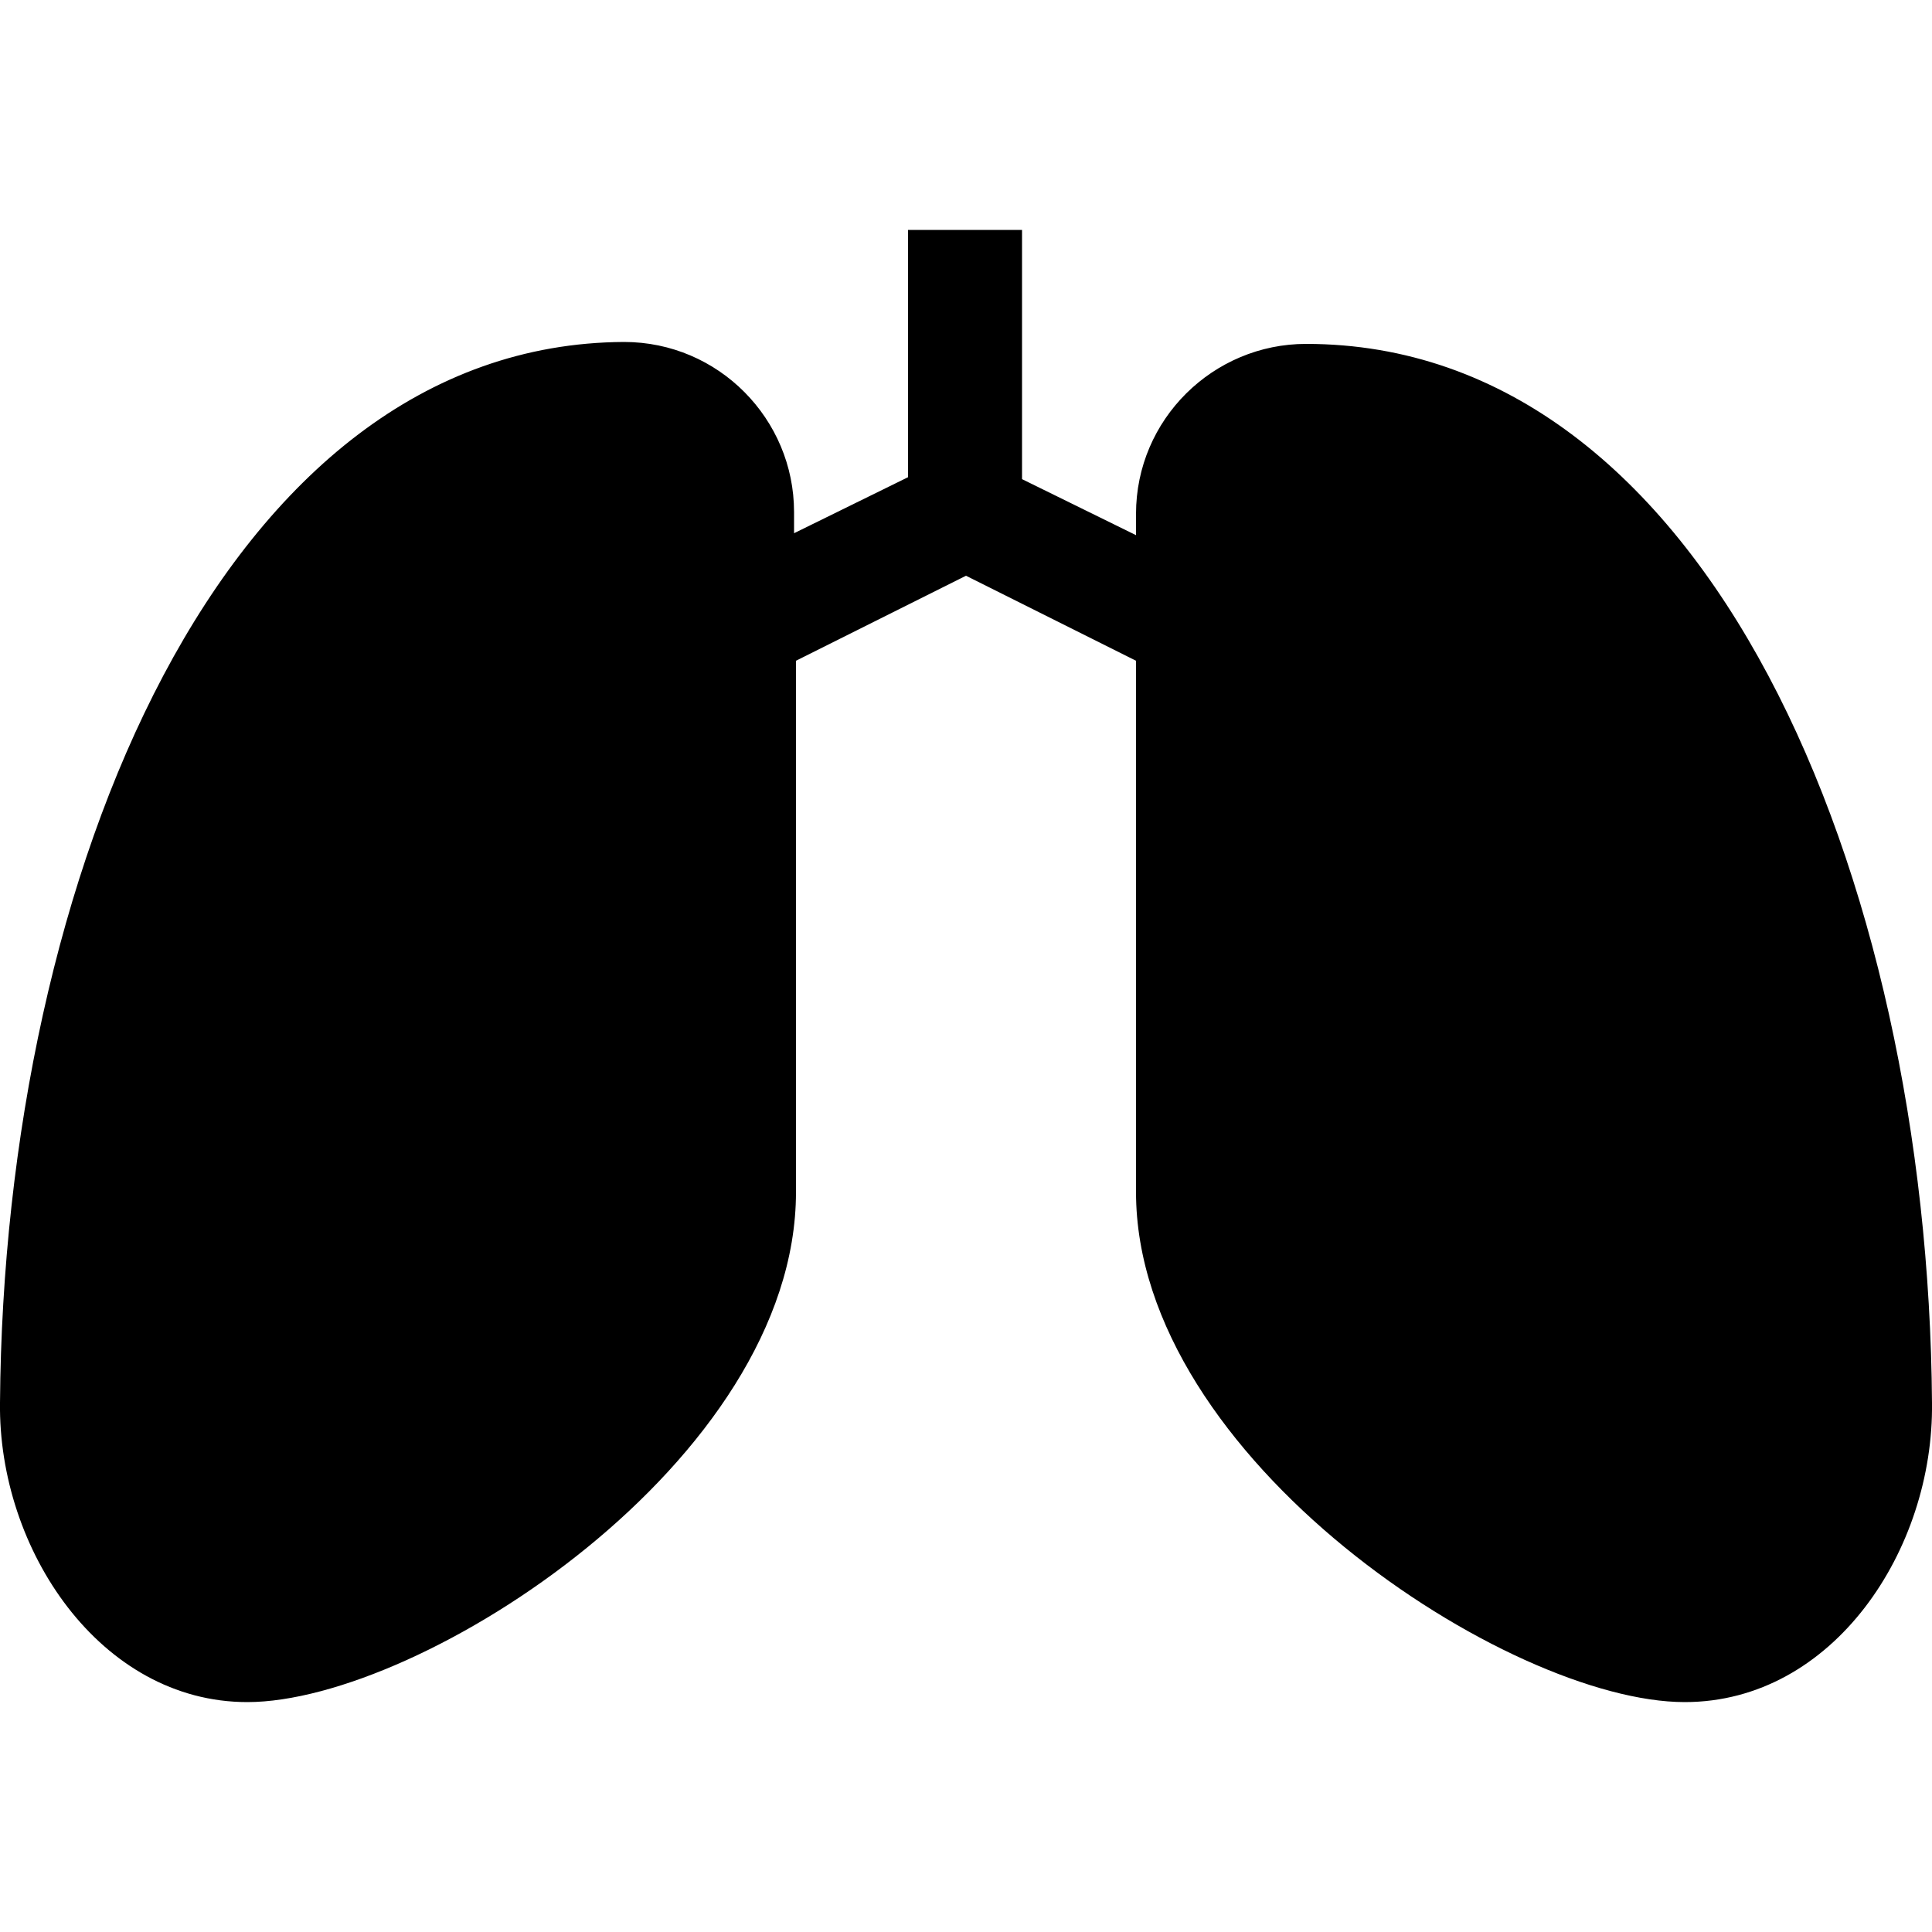
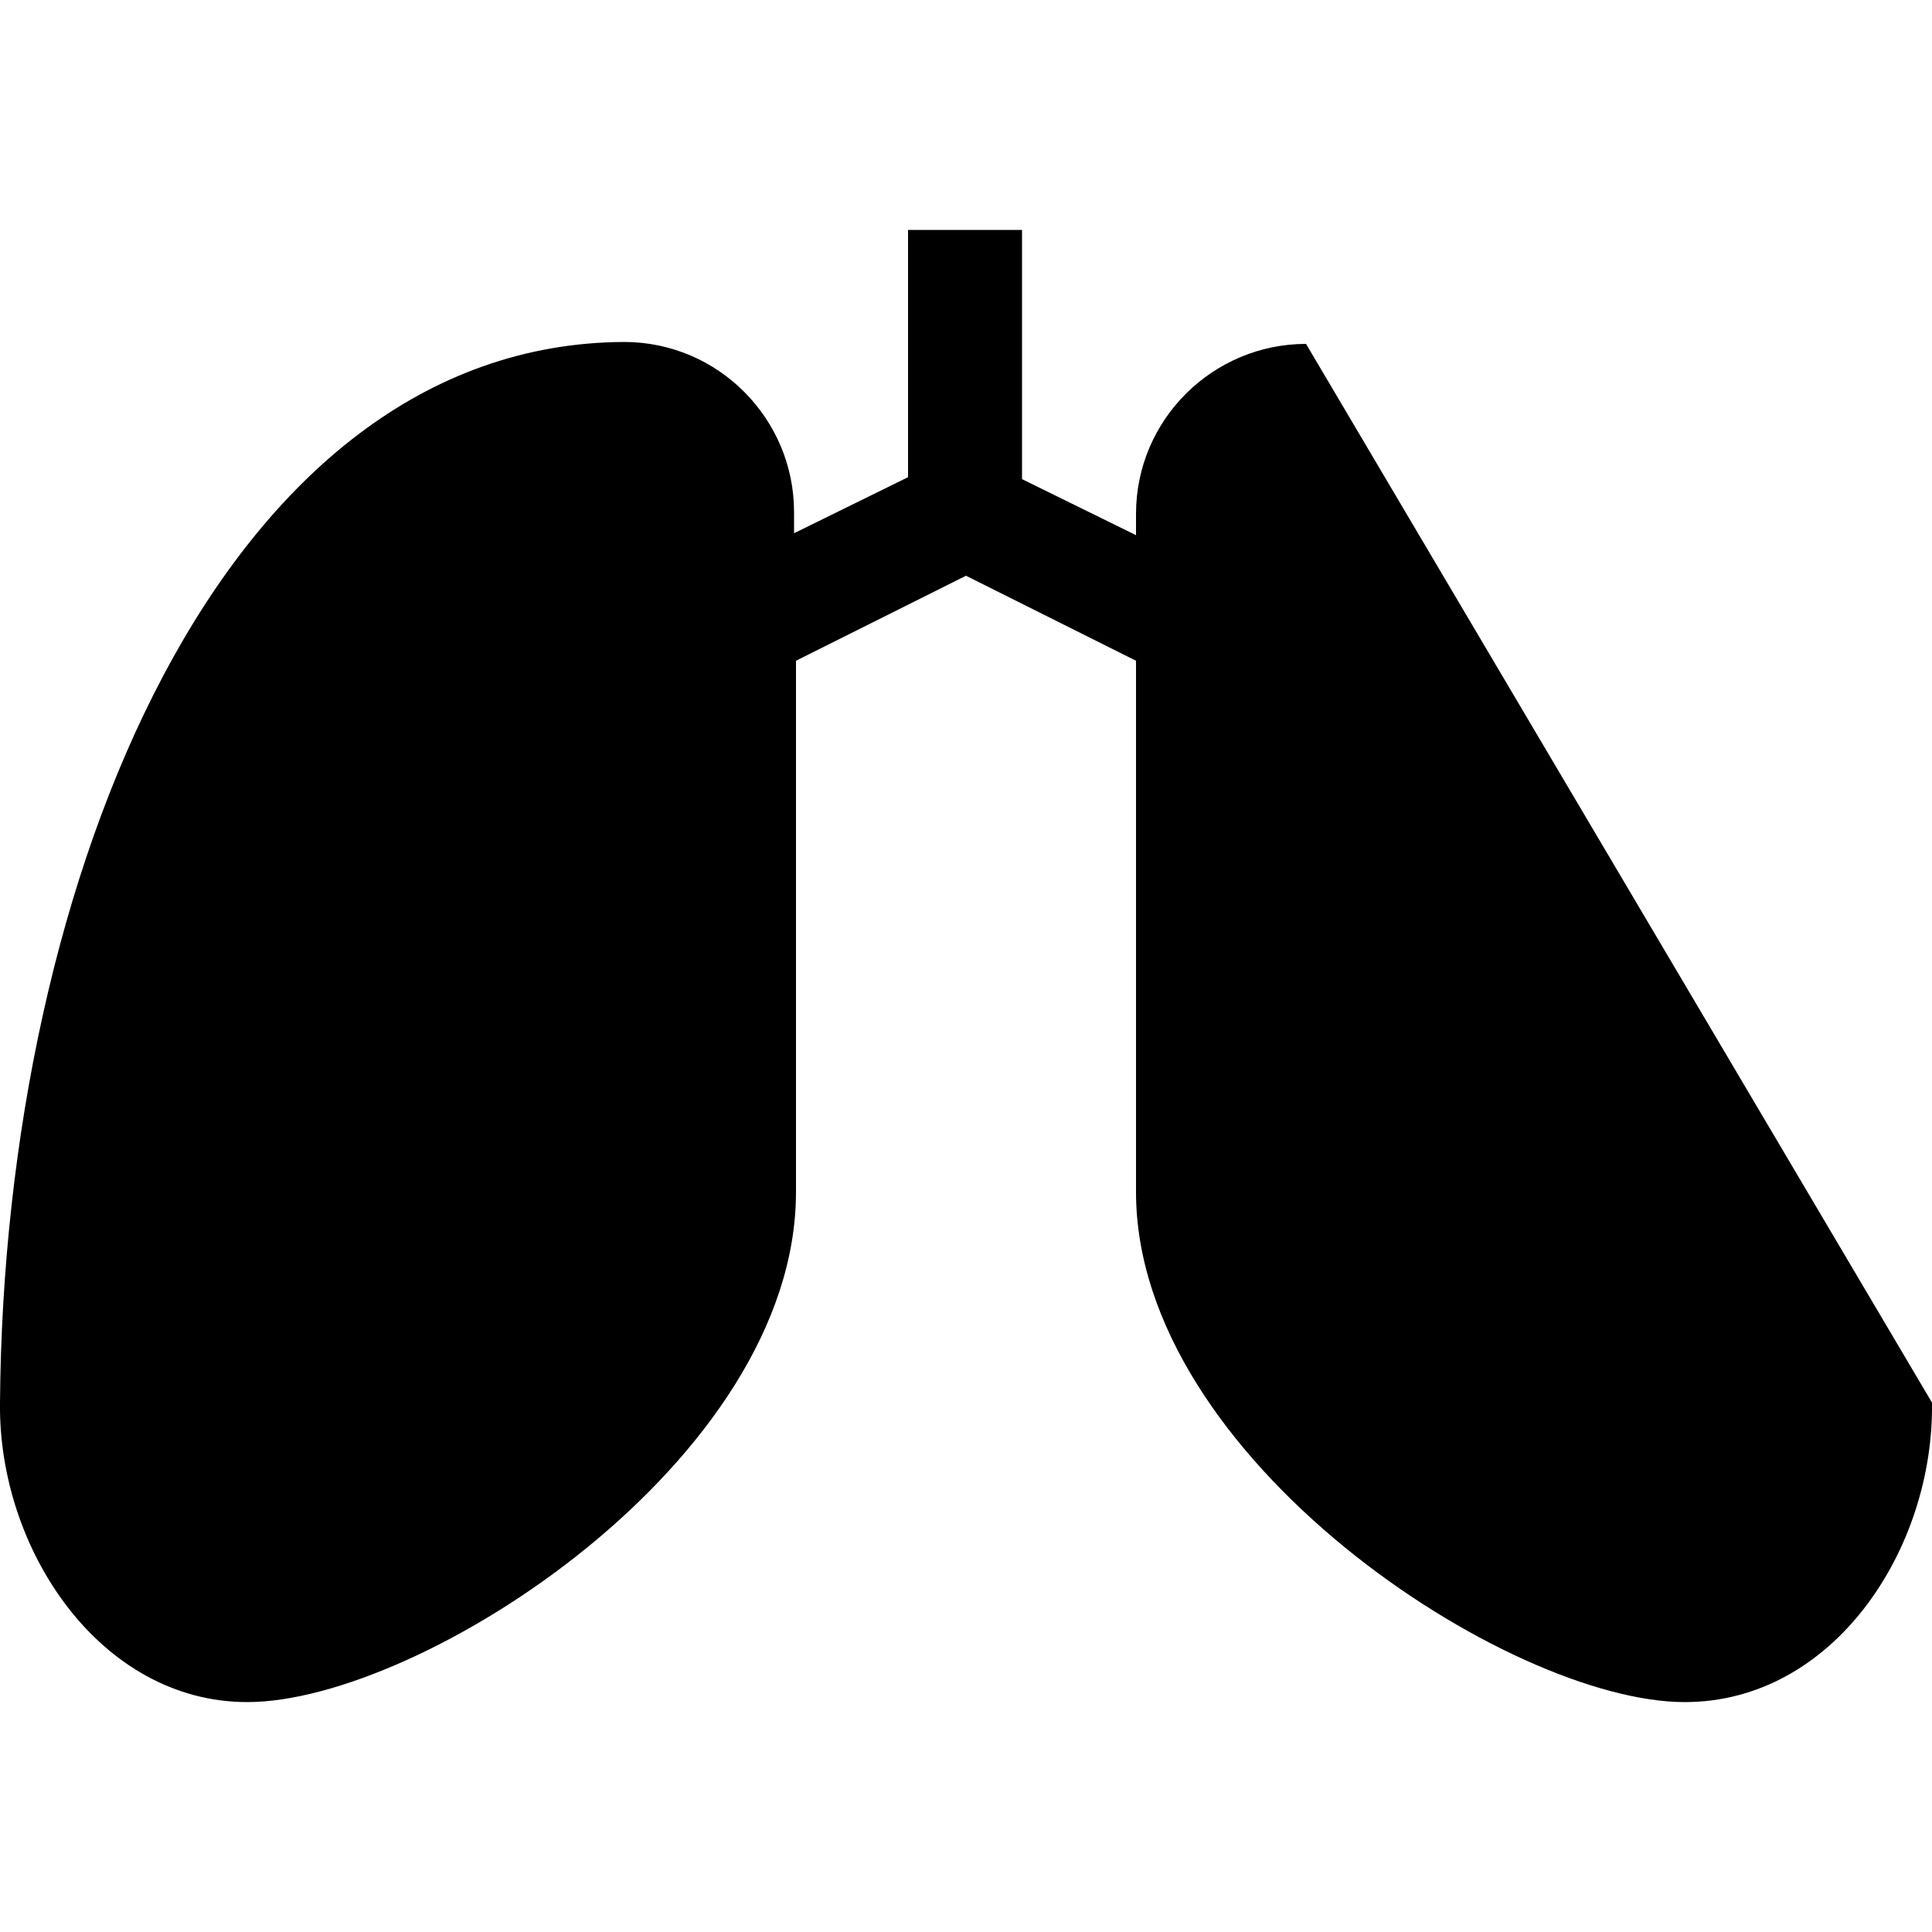
<svg xmlns="http://www.w3.org/2000/svg" version="1.1" id="Layer_1" x="0px" y="0px" viewBox="0 0 100 100" style="enable-background:new 0 0 100 100;" xml:space="preserve">
  <g>
-     <path d="M67.6,17.8c-4.8,0-8.8,3.9-8.8,8.8v1.1l-5.9-2.9V11.9h-5.9v12.8l-5.9,2.9v-1.1c0-4.8-3.9-8.8-8.8-8.8   C11.6,17.8,0.2,45.3,0,72.6c-0.1,7.6,5.2,15.5,12.8,15.5c9,0,28.4-12.5,28.4-26.4V34.2l8.8-4.4l8.8,4.4v27.5   c0,13.8,19.3,26.4,28.4,26.4c7.7,0,12.9-7.9,12.8-15.5C99.8,45.3,88.4,17.8,67.6,17.8z" />
+     <path d="M67.6,17.8c-4.8,0-8.8,3.9-8.8,8.8v1.1l-5.9-2.9V11.9h-5.9v12.8l-5.9,2.9v-1.1c0-4.8-3.9-8.8-8.8-8.8   C11.6,17.8,0.2,45.3,0,72.6c-0.1,7.6,5.2,15.5,12.8,15.5c9,0,28.4-12.5,28.4-26.4V34.2l8.8-4.4l8.8,4.4v27.5   c0,13.8,19.3,26.4,28.4,26.4c7.7,0,12.9-7.9,12.8-15.5z" />
  </g>
</svg>